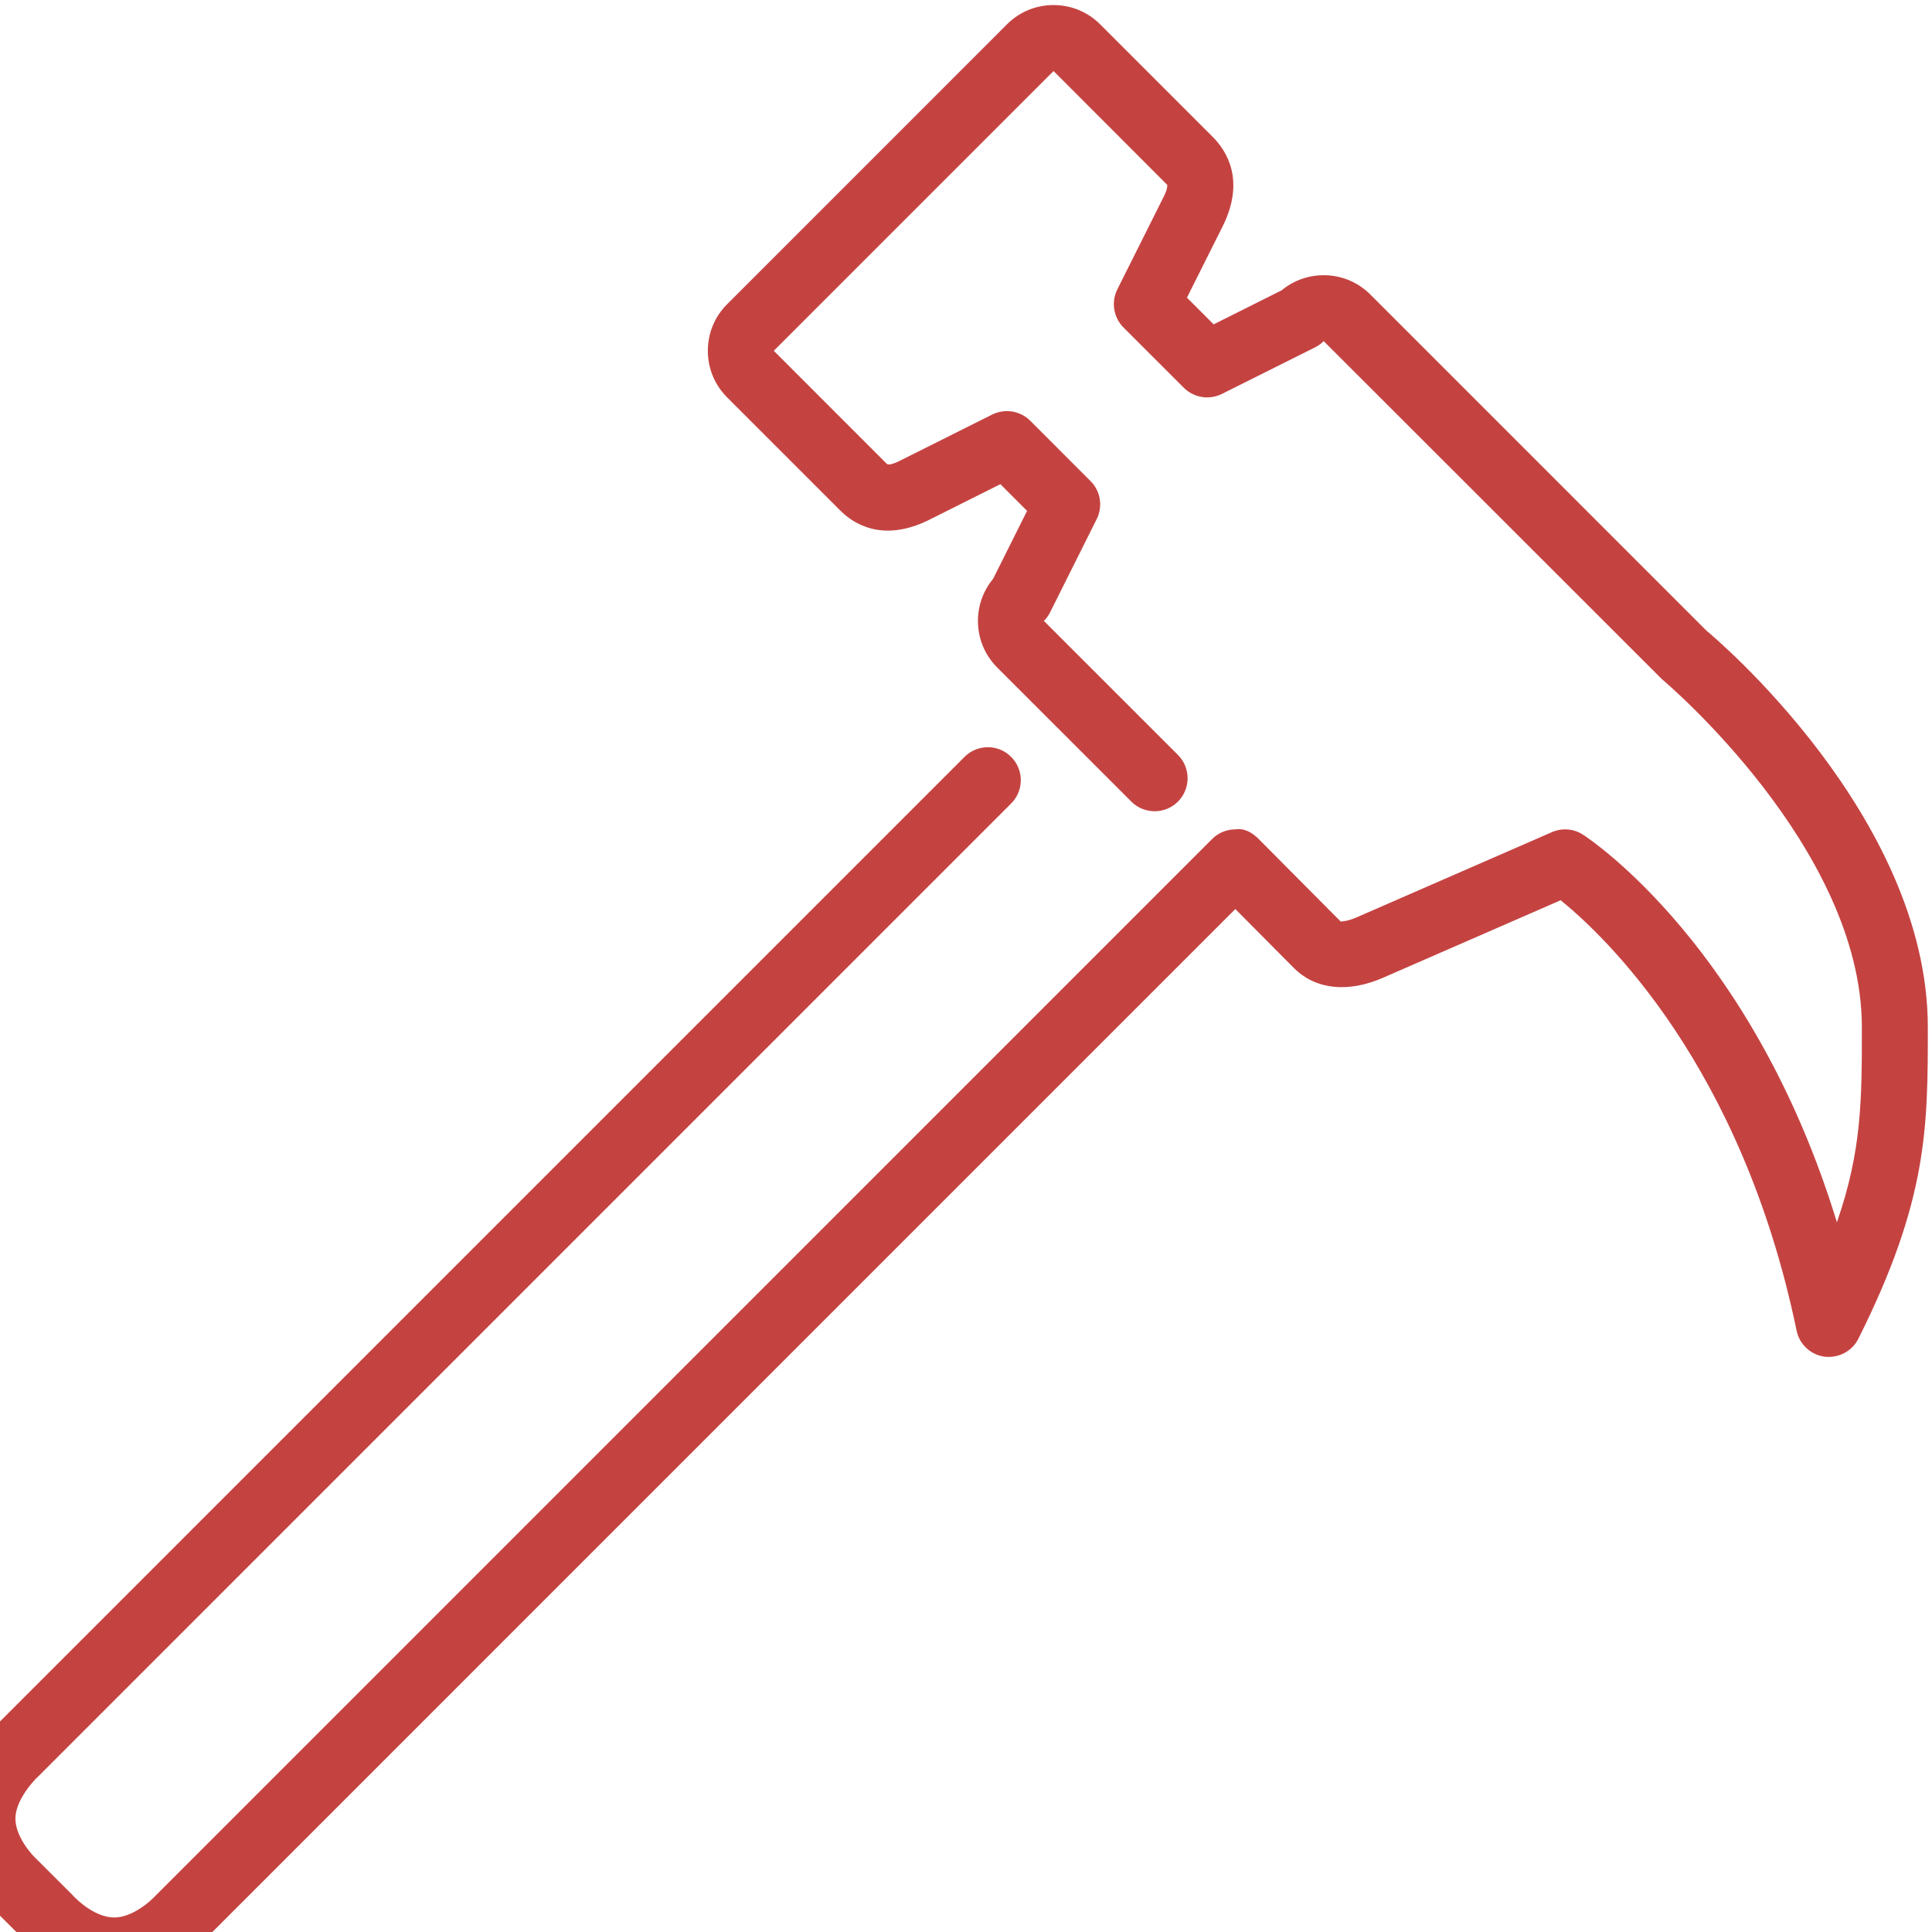
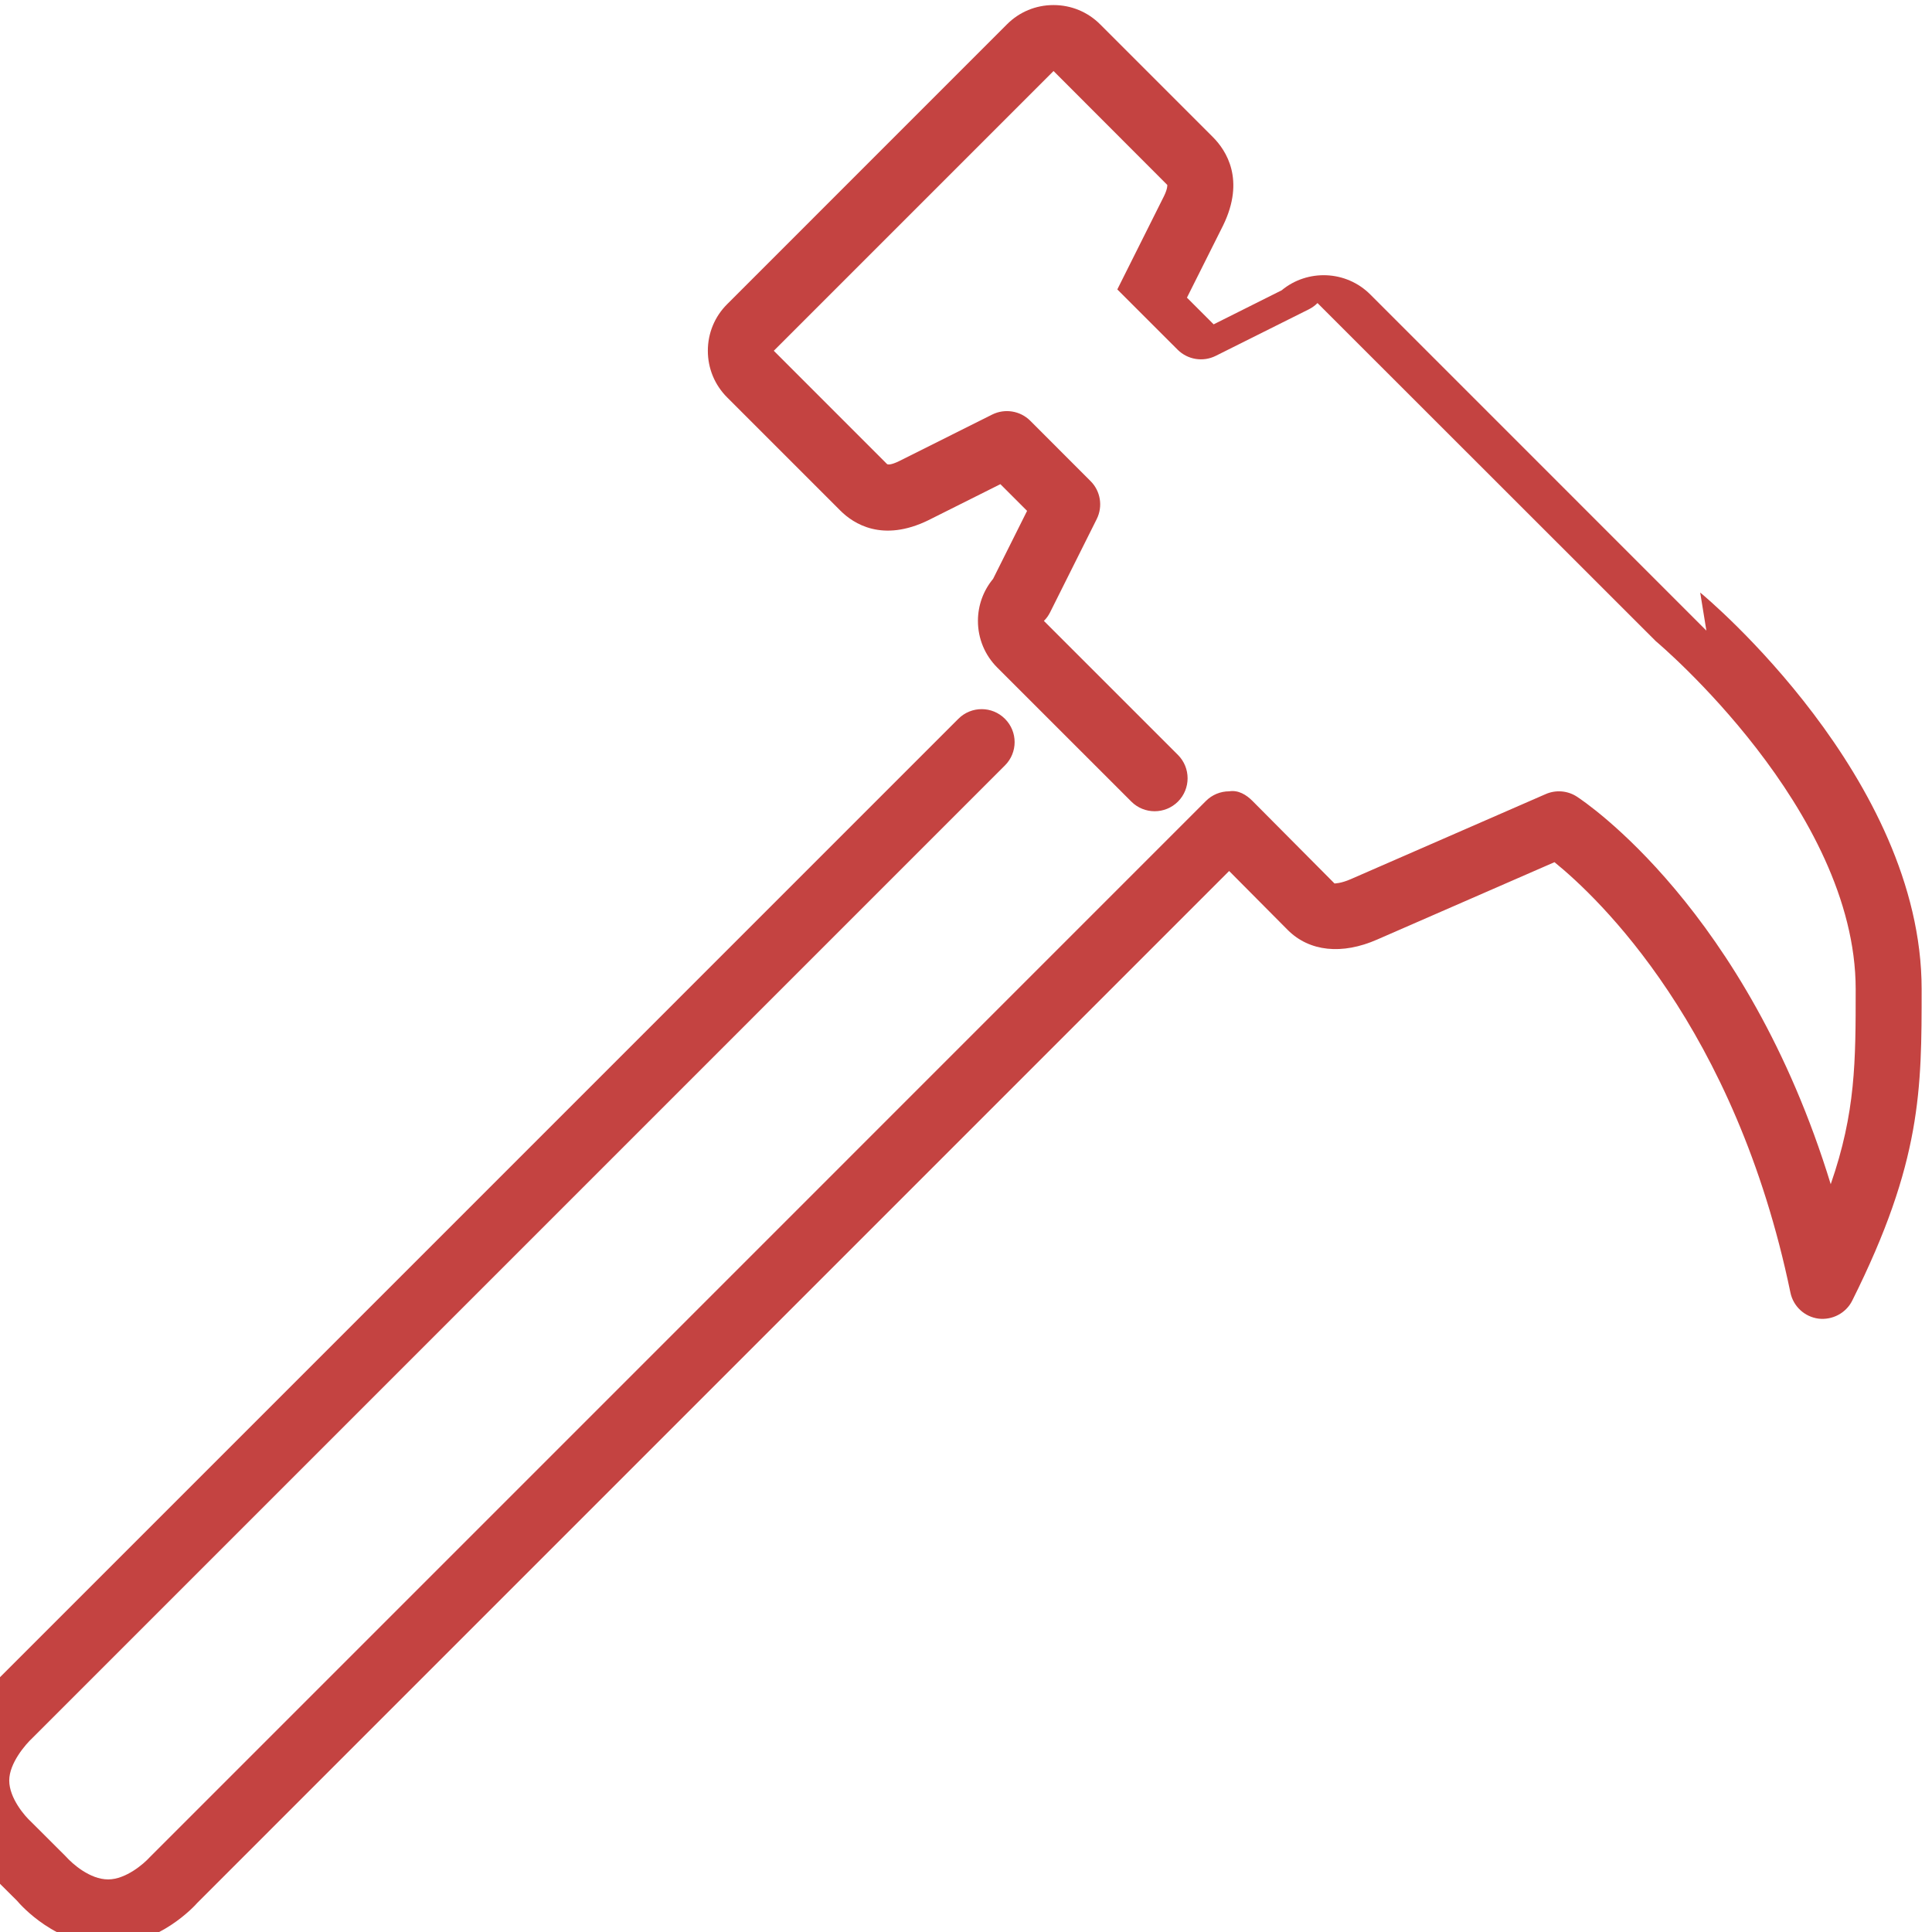
<svg xmlns="http://www.w3.org/2000/svg" width="500" height="500">
  <g class="layer">
    <title>Layer 1</title>
    <g id="_x34_6._Compass_1_" transform="matrix(1 0 0 1 339.2 -145.951)">
      <g id="XMLID_94_">
        <g id="svg_1" transform="matrix(1 0 0 1 -1713.61 -244.738)">
          <g id="svg_2">
-             <path d="m1816.02,553.89l-86.97,-86.98c-6.27,-6.29 -16.27,-6.63 -22.95,-1.09l-17.6,8.81l-6.91,-6.91l9.37,-18.71c5.75,-11.81 0.81,-19.38 -2.66,-22.85l-29.16,-29.16c-3.22,-3.23 -7.51,-5 -12.07,-5l-0.02,0c-4.56,0 -8.84,1.77 -12.05,5l-72.4,72.41c-3.23,3.21 -5,7.51 -5,12.06c0,4.56 1.77,8.84 5,12.07l29.28,29.28c3.42,3.43 10.92,8.3 22.8,2.5l18.63,-9.33l6.91,6.91l-8.8,17.6c-2.53,3.05 -3.92,6.87 -3.92,10.88c0,4.56 1.78,8.85 5,12.07l34.7,34.69c3.33,3.33 8.73,3.33 12.07,0c3.32,-3.34 3.32,-8.74 0,-12.07l-34.7,-34.69c0.66,-0.64 1.19,-1.39 1.6,-2.21l12.07,-24.14c1.64,-3.29 1,-7.26 -1.61,-9.85l-15.6,-15.61c-2.6,-2.59 -6.58,-3.22 -9.85,-1.59l-24.06,12.04c-2.14,1.05 -2.99,0.94 -3.17,0.74l-29.28,-29.29l72.4,-72.4l29.43,29.47c0,0.01 0.15,0.86 -0.85,2.91l-12.08,24.14c-1.63,3.28 -0.99,7.26 1.6,9.85l15.61,15.6c2.61,2.6 6.58,3.23 9.85,1.6l24.13,-12.06c0.82,-0.42 1.57,-0.95 2.22,-1.61l87.56,87.51c0.52,0.44 51.72,43.54 51.72,90.05c0,18.67 0,31.89 -6.46,50.48c-21.78,-71.11 -63.74,-99.03 -65.69,-100.3c-2.4,-1.56 -5.43,-1.81 -8.05,-0.67l-50.44,22.01c-2.63,1.15 -4.11,1.11 -4.24,1.13l-21.2,-21.33c-1.6,-1.62 -3.68,-2.9 -6.05,-2.52c-2.27,0 -4.44,0.9 -6.03,2.5l-273.42,273.44c-1.42,1.58 -6.1,5.66 -10.68,5.66c-4.71,0 -9.25,-4.01 -11.04,-6.03l-8.9,-8.88c-1.58,-1.42 -5.66,-6.1 -5.66,-10.69c0,-4.49 4.23,-9.37 6.03,-11.03l251.66,-251.67c3.34,-3.33 3.34,-8.73 0,-12.06c-3.32,-3.34 -8.73,-3.34 -12.06,0l-251.31,251.32c-1.17,1.04 -11.39,10.52 -11.39,23.44c0,13.1 10.27,22.46 11.03,23.1l8.05,8.01c0.99,1.18 10.15,11.56 23.59,11.56c13.1,0 22.46,-10.27 23.1,-11.03l267.01,-267.02l15.18,15.28c5.58,5.57 14.02,6.48 23.16,2.45l45.86,-20.01c11.31,9.17 46.8,42.62 61.06,111.39c0.74,3.56 3.65,6.26 7.26,6.74c3.55,0.43 7.11,-1.4 8.73,-4.65c17.97,-35.94 17.97,-54.67 17.97,-80.62c0,-54.58 -55.54,-101.23 -57.31,-102.64z" fill="rgb(196, 67, 65)" id="svg_3" />
+             <path d="m1816.02,553.89l-86.97,-86.98c-6.27,-6.29 -16.27,-6.63 -22.95,-1.09l-17.6,8.81l-6.91,-6.91l9.37,-18.71c5.75,-11.81 0.81,-19.38 -2.66,-22.85l-29.16,-29.16c-3.22,-3.23 -7.51,-5 -12.07,-5l-0.02,0c-4.56,0 -8.84,1.77 -12.05,5l-72.4,72.41c-3.23,3.21 -5,7.51 -5,12.06c0,4.56 1.77,8.84 5,12.07l29.28,29.28c3.42,3.43 10.92,8.3 22.8,2.5l18.63,-9.33l6.91,6.91l-8.8,17.6c-2.53,3.05 -3.92,6.87 -3.92,10.88c0,4.56 1.78,8.85 5,12.07l34.7,34.69c3.33,3.33 8.73,3.33 12.07,0c3.32,-3.34 3.32,-8.74 0,-12.07l-34.7,-34.69c0.66,-0.64 1.19,-1.39 1.6,-2.21l12.07,-24.14c1.64,-3.29 1,-7.26 -1.61,-9.85l-15.6,-15.61c-2.6,-2.59 -6.58,-3.22 -9.85,-1.59l-24.06,12.04c-2.14,1.05 -2.99,0.94 -3.17,0.74l-29.28,-29.29l72.4,-72.4l29.43,29.47c0,0.01 0.15,0.86 -0.85,2.91l-12.08,24.14l15.61,15.6c2.61,2.6 6.58,3.23 9.85,1.6l24.13,-12.06c0.82,-0.42 1.57,-0.95 2.22,-1.61l87.56,87.51c0.52,0.44 51.72,43.54 51.72,90.05c0,18.67 0,31.89 -6.46,50.48c-21.78,-71.11 -63.74,-99.03 -65.69,-100.3c-2.4,-1.56 -5.43,-1.81 -8.05,-0.67l-50.44,22.01c-2.63,1.15 -4.11,1.11 -4.24,1.13l-21.2,-21.33c-1.6,-1.62 -3.68,-2.9 -6.05,-2.52c-2.27,0 -4.44,0.9 -6.03,2.5l-273.42,273.44c-1.42,1.58 -6.1,5.66 -10.68,5.66c-4.71,0 -9.25,-4.01 -11.04,-6.03l-8.9,-8.88c-1.58,-1.42 -5.66,-6.1 -5.66,-10.69c0,-4.49 4.23,-9.37 6.03,-11.03l251.66,-251.67c3.34,-3.33 3.34,-8.73 0,-12.06c-3.32,-3.34 -8.73,-3.34 -12.06,0l-251.31,251.32c-1.17,1.04 -11.39,10.52 -11.39,23.44c0,13.1 10.27,22.46 11.03,23.1l8.05,8.01c0.99,1.18 10.15,11.56 23.59,11.56c13.1,0 22.46,-10.27 23.1,-11.03l267.01,-267.02l15.18,15.28c5.58,5.57 14.02,6.48 23.16,2.45l45.86,-20.01c11.31,9.17 46.8,42.62 61.06,111.39c0.74,3.56 3.65,6.26 7.26,6.74c3.55,0.43 7.11,-1.4 8.73,-4.65c17.97,-35.94 17.97,-54.67 17.97,-80.62c0,-54.58 -55.54,-101.23 -57.31,-102.64z" fill="rgb(196, 67, 65)" id="svg_3" />
          </g>
        </g>
      </g>
    </g>
  </g>
</svg>